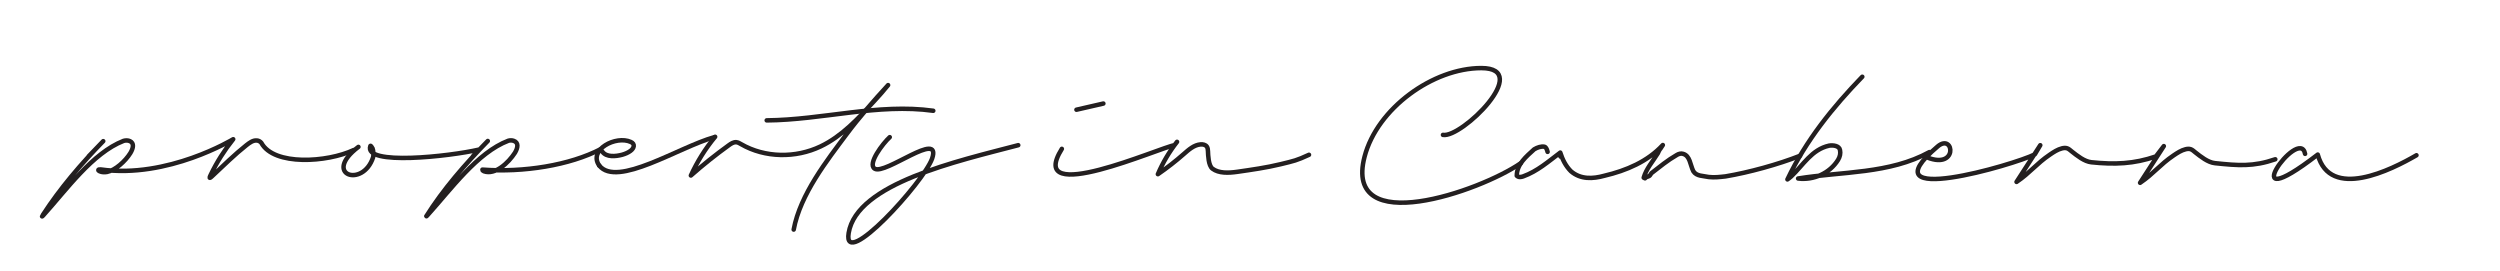
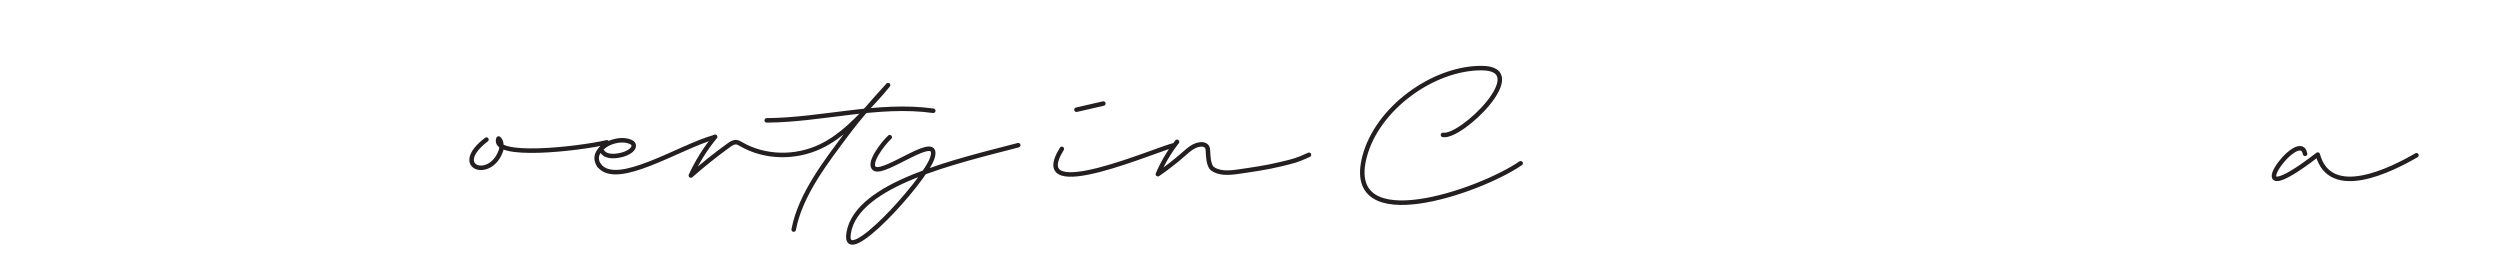
<svg xmlns="http://www.w3.org/2000/svg" id="Layer_1" width="3879.87" height="419.98" viewBox="0 0 3879.87 419.98">
  <g id="Canberra">
    <path d="M2239.43,209.34c28.6,5.26,140.07-103.67,59.5-103.67-74.8,0-161.63,62.33-181.21,137.53-33.25,127.7,179.01,53.74,242.24,10.19" fill="none" stroke="#231f20" stroke-linecap="round" stroke-linejoin="round" stroke-width="7" />
    <path d="M3577.36,238.77c-8.28-45.1-115.88,105.56,19.67,1.12,19.22,71.25,114.12,23.8,153.17,1.06" fill="none" stroke="#231f20" stroke-linecap="round" stroke-linejoin="round" stroke-width="7" />
-     <path d="M3531.12,247.19c-34.35,11.8-57.6,9.77-93.73,6.02-10.79-1.12-22.03-10.16-30.54-16.88-2.19-1.73-4.23-3.78-6.86-4.72-2.57-.91-5.42-.63-8.08.02-6.86,1.69-12.88,5.72-18.73,9.67-20.96,14.14-30.92,28.27-51.87,42.41,12.28-18.98,24.55-37.97,36.83-56.95l-12.23,15.99c-34.35,11.8-64.12,12.8-100.25,9.06-10.79-1.12-22.03-10.16-30.54-16.88-2.19-1.73-4.23-3.78-6.86-4.72-2.57-.91-5.42-.63-8.08.02-6.86,1.69-12.88,5.72-18.73,9.67-20.96,14.14-30.92,28.27-51.87,42.41,12.28-18.98,24.55-37.97,36.83-56.95l-8.41,14.18c-30.82,15.87-264.56,84.13-150.83-12.27,25.94-21.99,32.88,39.96-21.06,15.04" fill="none" stroke="#231f20" stroke-linecap="round" stroke-linejoin="round" stroke-width="7" />
-     <path d="M2401.78,235.69c-.83-2.96-1.83-6.96-4.83-7.96-5-1-11,1-16,4-12,11-27,23-27,41,3,3,7,2,10,1,22-8,39-23,57.5-36.93,3.58,13.27-3.12,2.4,0,0,3.5,10.93,8.5,20.93,16.5,28.93,15,13,34,12,52,7,34-8,67-22,90.67-47.65-8.79,13.53-.3.29,0,0-2.67,3.65-5.67,7.65-7.67,12.65-8,13-18,24-22,38l2,1c2-3,6-2,8-5,1-1,1-2,2-3,13-10,25-20,39-28,3-2,7-3,10-2,11,3,11,17,16,27,5,8,15,7,24,9,9,1,17,0,26-1,36-6,82.13-18.7,115.59-31.96" fill="none" stroke="#231f20" stroke-linecap="round" stroke-linejoin="round" stroke-width="7" />
-     <path d="M2890.17,119.11c-17.85,18.7-.12.14,0,0-45.54,46.94-87.54,98.94-116.17,159.33,20.11-14.88,5.91-13.17,0,0,1.63-1.39,3.63-2.39,5.63-4.39,19-18,32-42,59-48,6-1,16,0,17,7,1,5,0,10-3,15-13,21-38,32-62.03,28.97,27.79-3.82,14.45,2.24,0,0,68.03-10.97,142.03-6.97,203.71-40.97" fill="none" stroke="#231f20" stroke-linecap="round" stroke-linejoin="round" stroke-width="7" />
  </g>
  <path d="M1670.6,170.28l41.76-9.58" fill="none" stroke="#231f20" stroke-linecap="round" stroke-linejoin="round" stroke-width="7" />
  <path d="M1647.92,231.02h0c-57.02,91.54,155.05-3.28,174.77-5.64l4-5.25c-12.05,15.33-22.07,32.25-29.72,50.19,14.01-9.62,27.45-20.07,40.22-31.3,7.67-6.75,15.93-14.15,26.12-14.94,3.55-.28,7.55.53,9.61,3.43,1.45,2.03,1.66,4.68,1.77,7.17.27,5.87.6,22.3,7.03,27.12,9.68,7.25,24.48,6.86,38.65,4.81,22.52-3.27,45.01-6.39,67.11-11.79,20.67-5.05,24.7-5.64,44-14.59" fill="none" stroke="#231f20" stroke-linecap="round" stroke-linejoin="round" stroke-width="7" />
  <path d="M1109.85,212.27c-15.11,18.28-27.8,38.55-37.65,60.12,18.84-16.61,38.5-32.3,58.87-46.99,3.51-2.53,7.47-5.16,11.78-4.7,2.68.29,5.07,1.75,7.4,3.1,37,21.39,84.62,21.86,123.2,3.48,33.19-15.81,58.83-43.64,83.6-70.81,7.26-7.97,14.53-15.94,21.23-24.39-22.64,24.64-44.79,49.79-64.78,76.63-29.25,39.29-71.58,92.69-81.72,147.56" fill="none" stroke="#231f20" stroke-linecap="round" stroke-linejoin="round" stroke-width="7" />
  <path d="M1189.9,186.82c86.51-.66,172.79-26.81,258.48-14.92" fill="none" stroke="#231f20" stroke-linecap="round" stroke-linejoin="round" stroke-width="7" />
  <g>
    <path d="M929.96,256.88c27.55,34.85,123.56-28.61,178.38-43.91" fill="none" stroke="#231f20" stroke-linecap="round" stroke-linejoin="round" stroke-width="7" />
    <path d="M934.77,235.33c6.34,9.01,20.91,7.48,30.98,4.78,4.88-1.39,9.38-3.42,12.64-5.87,5.79-4.08,7.68-10.95.55-13.94-23.02-10.51-66.25,12.04-48.99,36.58" fill="none" stroke="#231f20" stroke-linecap="round" stroke-linejoin="round" stroke-width="7" />
  </g>
  <path d="M1380.83,212.88c-10.62,9.68-34.94,41.51-23.41,48.9,16.07,10.3,104.37-61,89.18-15.69-12.94,36.5-139.26,175.06-129.52,115.52,12.6-77.06,169.25-111.57,263.17-136.28" fill="none" stroke="#231f20" stroke-linecap="round" stroke-linejoin="round" stroke-width="7" />
-   <path d="M137.56,242.59c5.51-5.74,15.54-16.09,21.8-22.62.51-.53.8-.83.85-.89-34.11,34.87-66.92,73.25-93.38,114.04-1.73,2.69-2.44,4.16.37,1.08,35.65-39.42,76.35-96.83,124.57-115.57,3.34-.94,6.98-.95,9.99.47,6.46,3.05,5.4,10.37.62,18.39-7.94,12.84-23.62,26.84-36.15,29.33-3.83.67-8.1.67-11.74-1.03-.84-.35-2.33-1.45-1.89-2.1.29-.6,1.75-.99,3.64-.72,104.26,14.77,205.68-46.92,205.68-46.92-13.6,16.97-25.38,35.52-34.85,55.23-.64,1.28-1.79,3.71-1.58,4.58.52.72,2.93-1.78,3.78-2.5,16.51-15.45,35.63-34.23,53.08-47.96,4.67-3.61,10.06-7.92,16.29-7.38,2.96.25,5.36,1.75,6.96,3.69,19.63,36.15,102.47,30.3,143.1,11.25" fill="none" stroke="#231f20" stroke-linecap="round" stroke-linejoin="round" stroke-width="7" />
-   <path d="M932.67,231.28c-48.65,25.34-120.07,36.66-183.96,31.97-.6.92,1.38,2.15,2.27,2.54,17.5,6.36,38.02-13.03,48.22-28.75,4.91-8.35,5.68-15.88-2.04-18.51-2.51-.88-5.61-.89-8.24-.14-48.11,18.24-89.47,75.8-124.88,114.92-.33.37-.66.73-.96,1.05-1.02,1.11-1.67,1.72-1.64,1.44,26.48-42.12,60.6-81.25,95.57-117-6.01,6.23-17.88,18.43-23.07,23.81l9.24-10.42c-45.26,10.5-179.6,25.46-168.38-5.71.34-.95,2.29,1.61,3.38,3.84,1.24,2.86,1.74,10.53.88,13.7-15.86,48.65-79.51,26.88-22.84-16.04" fill="none" stroke="#231f20" stroke-linecap="round" stroke-linejoin="round" stroke-width="7" />
+   <path d="M932.67,231.28l9.24-10.42c-45.26,10.5-179.6,25.46-168.38-5.71.34-.95,2.29,1.61,3.38,3.84,1.24,2.86,1.74,10.53.88,13.7-15.86,48.65-79.51,26.88-22.84-16.04" fill="none" stroke="#231f20" stroke-linecap="round" stroke-linejoin="round" stroke-width="7" />
</svg>